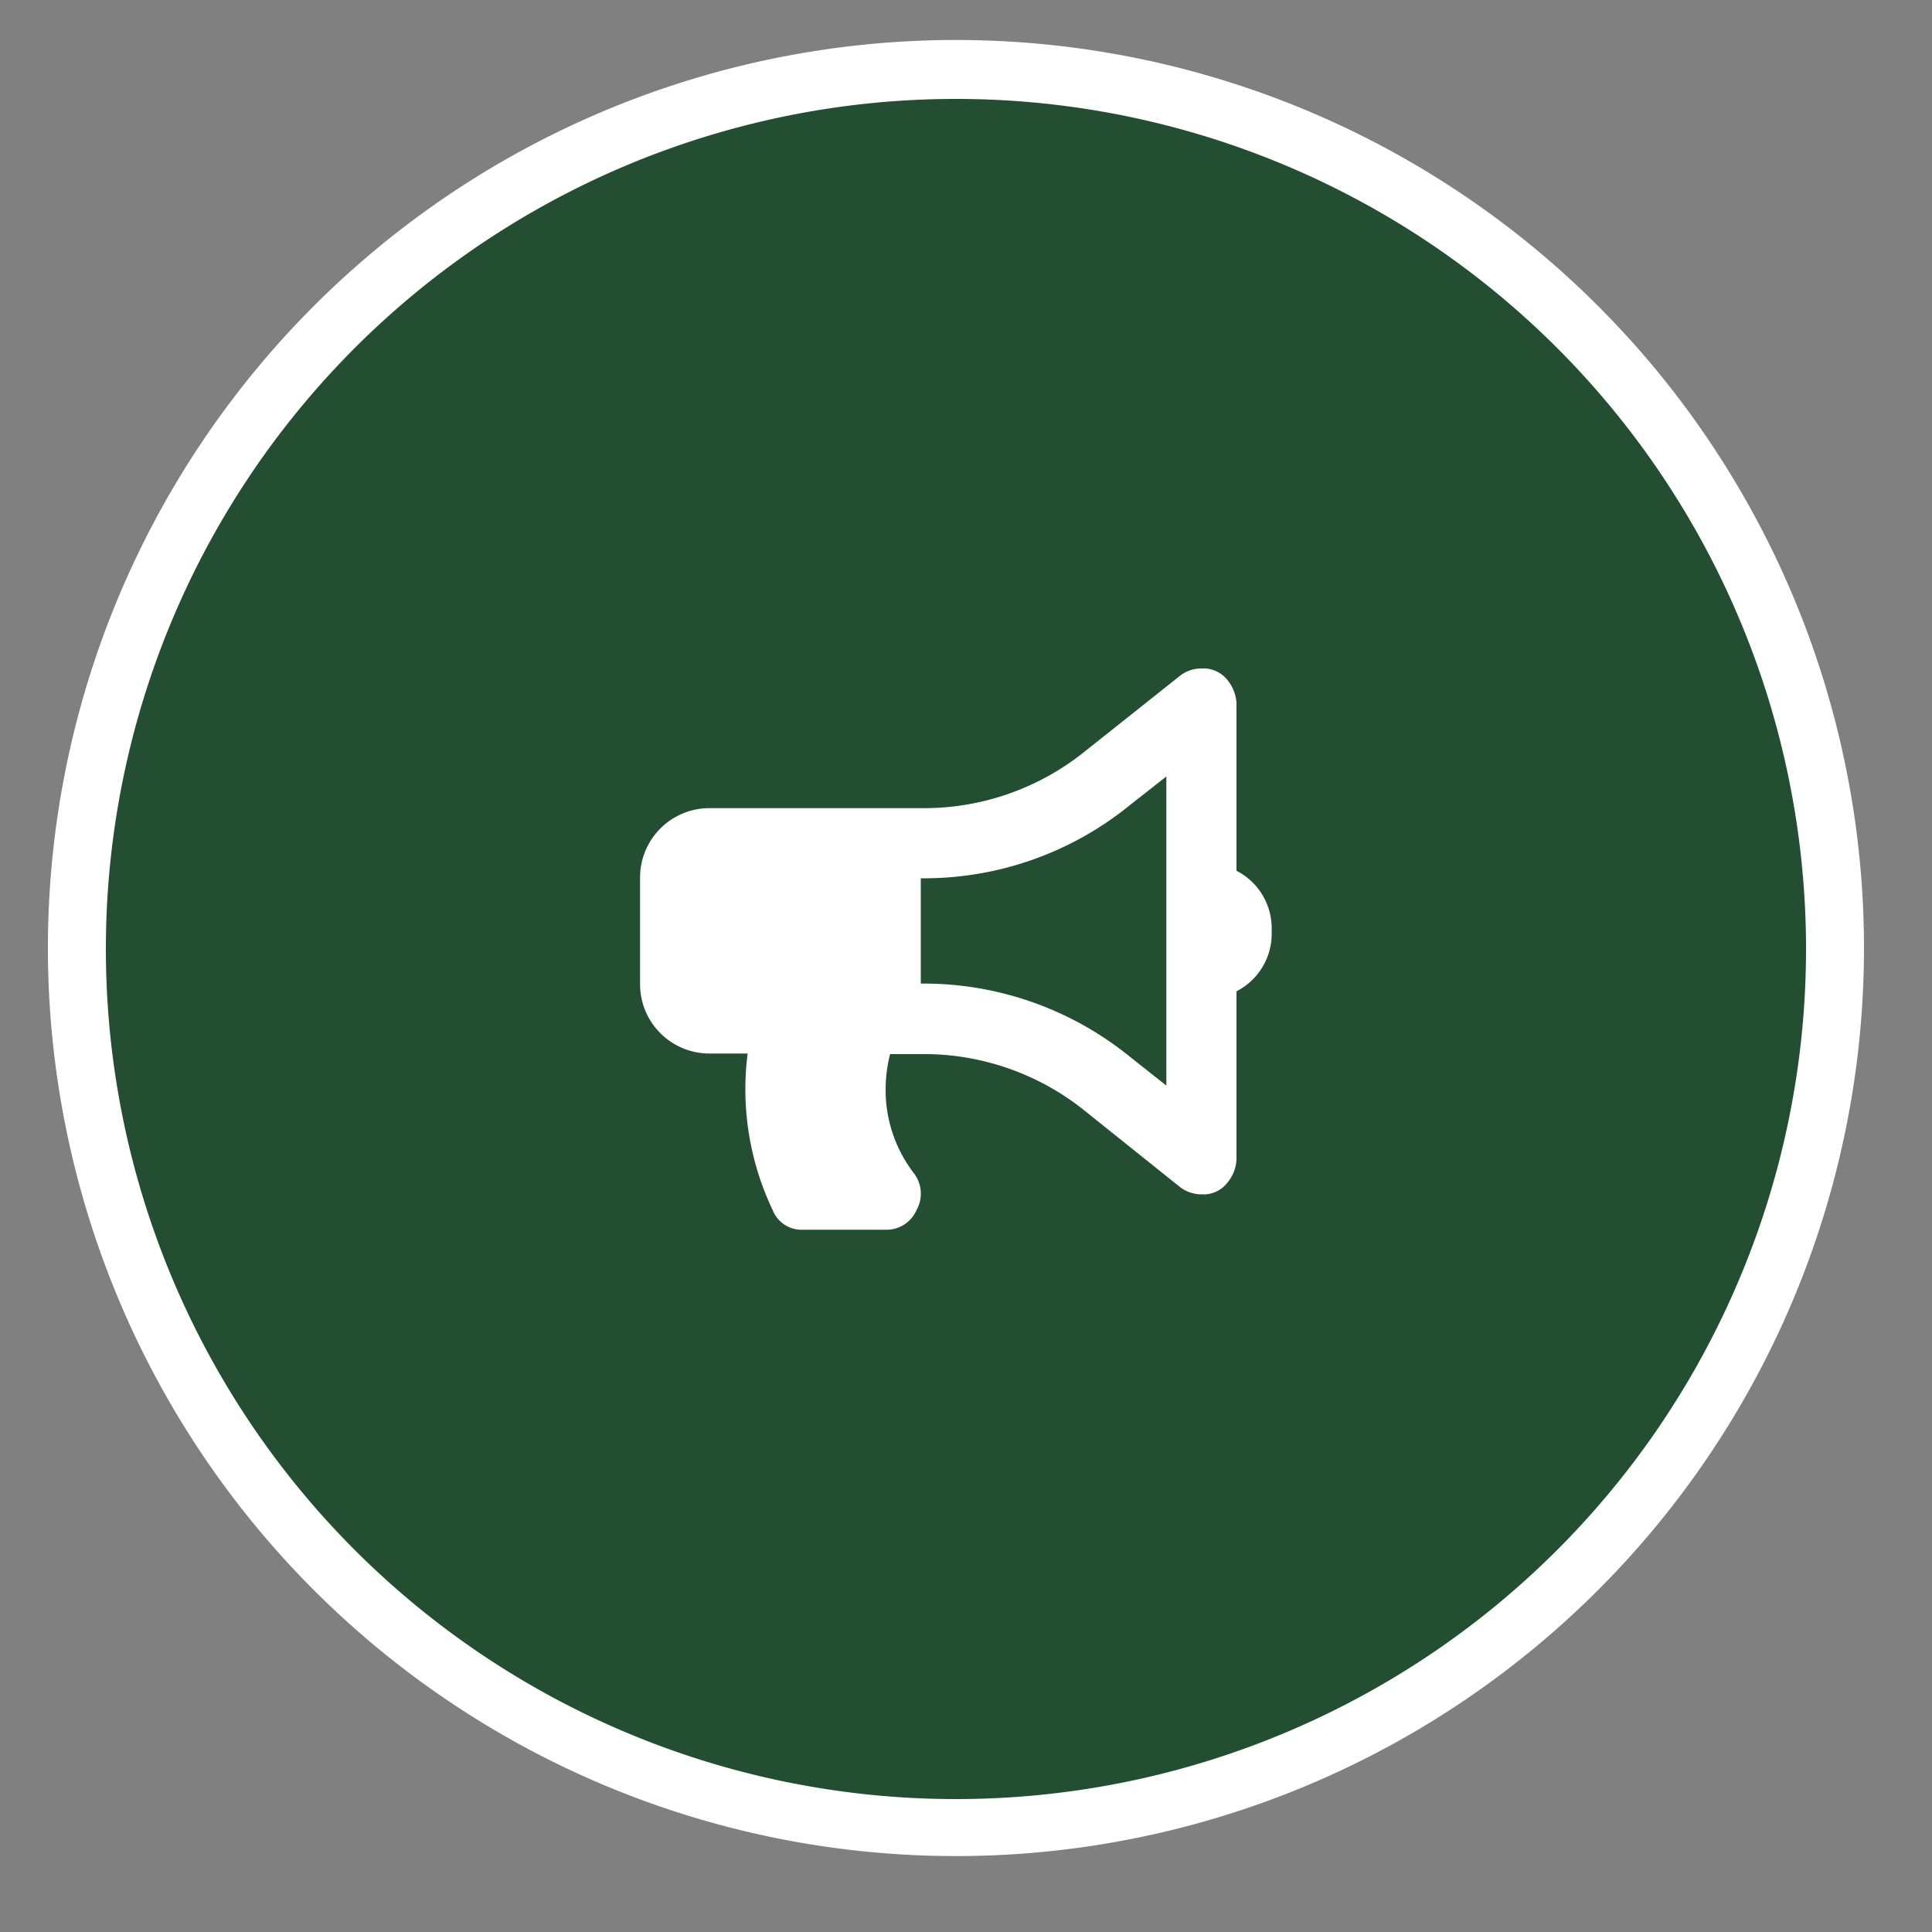
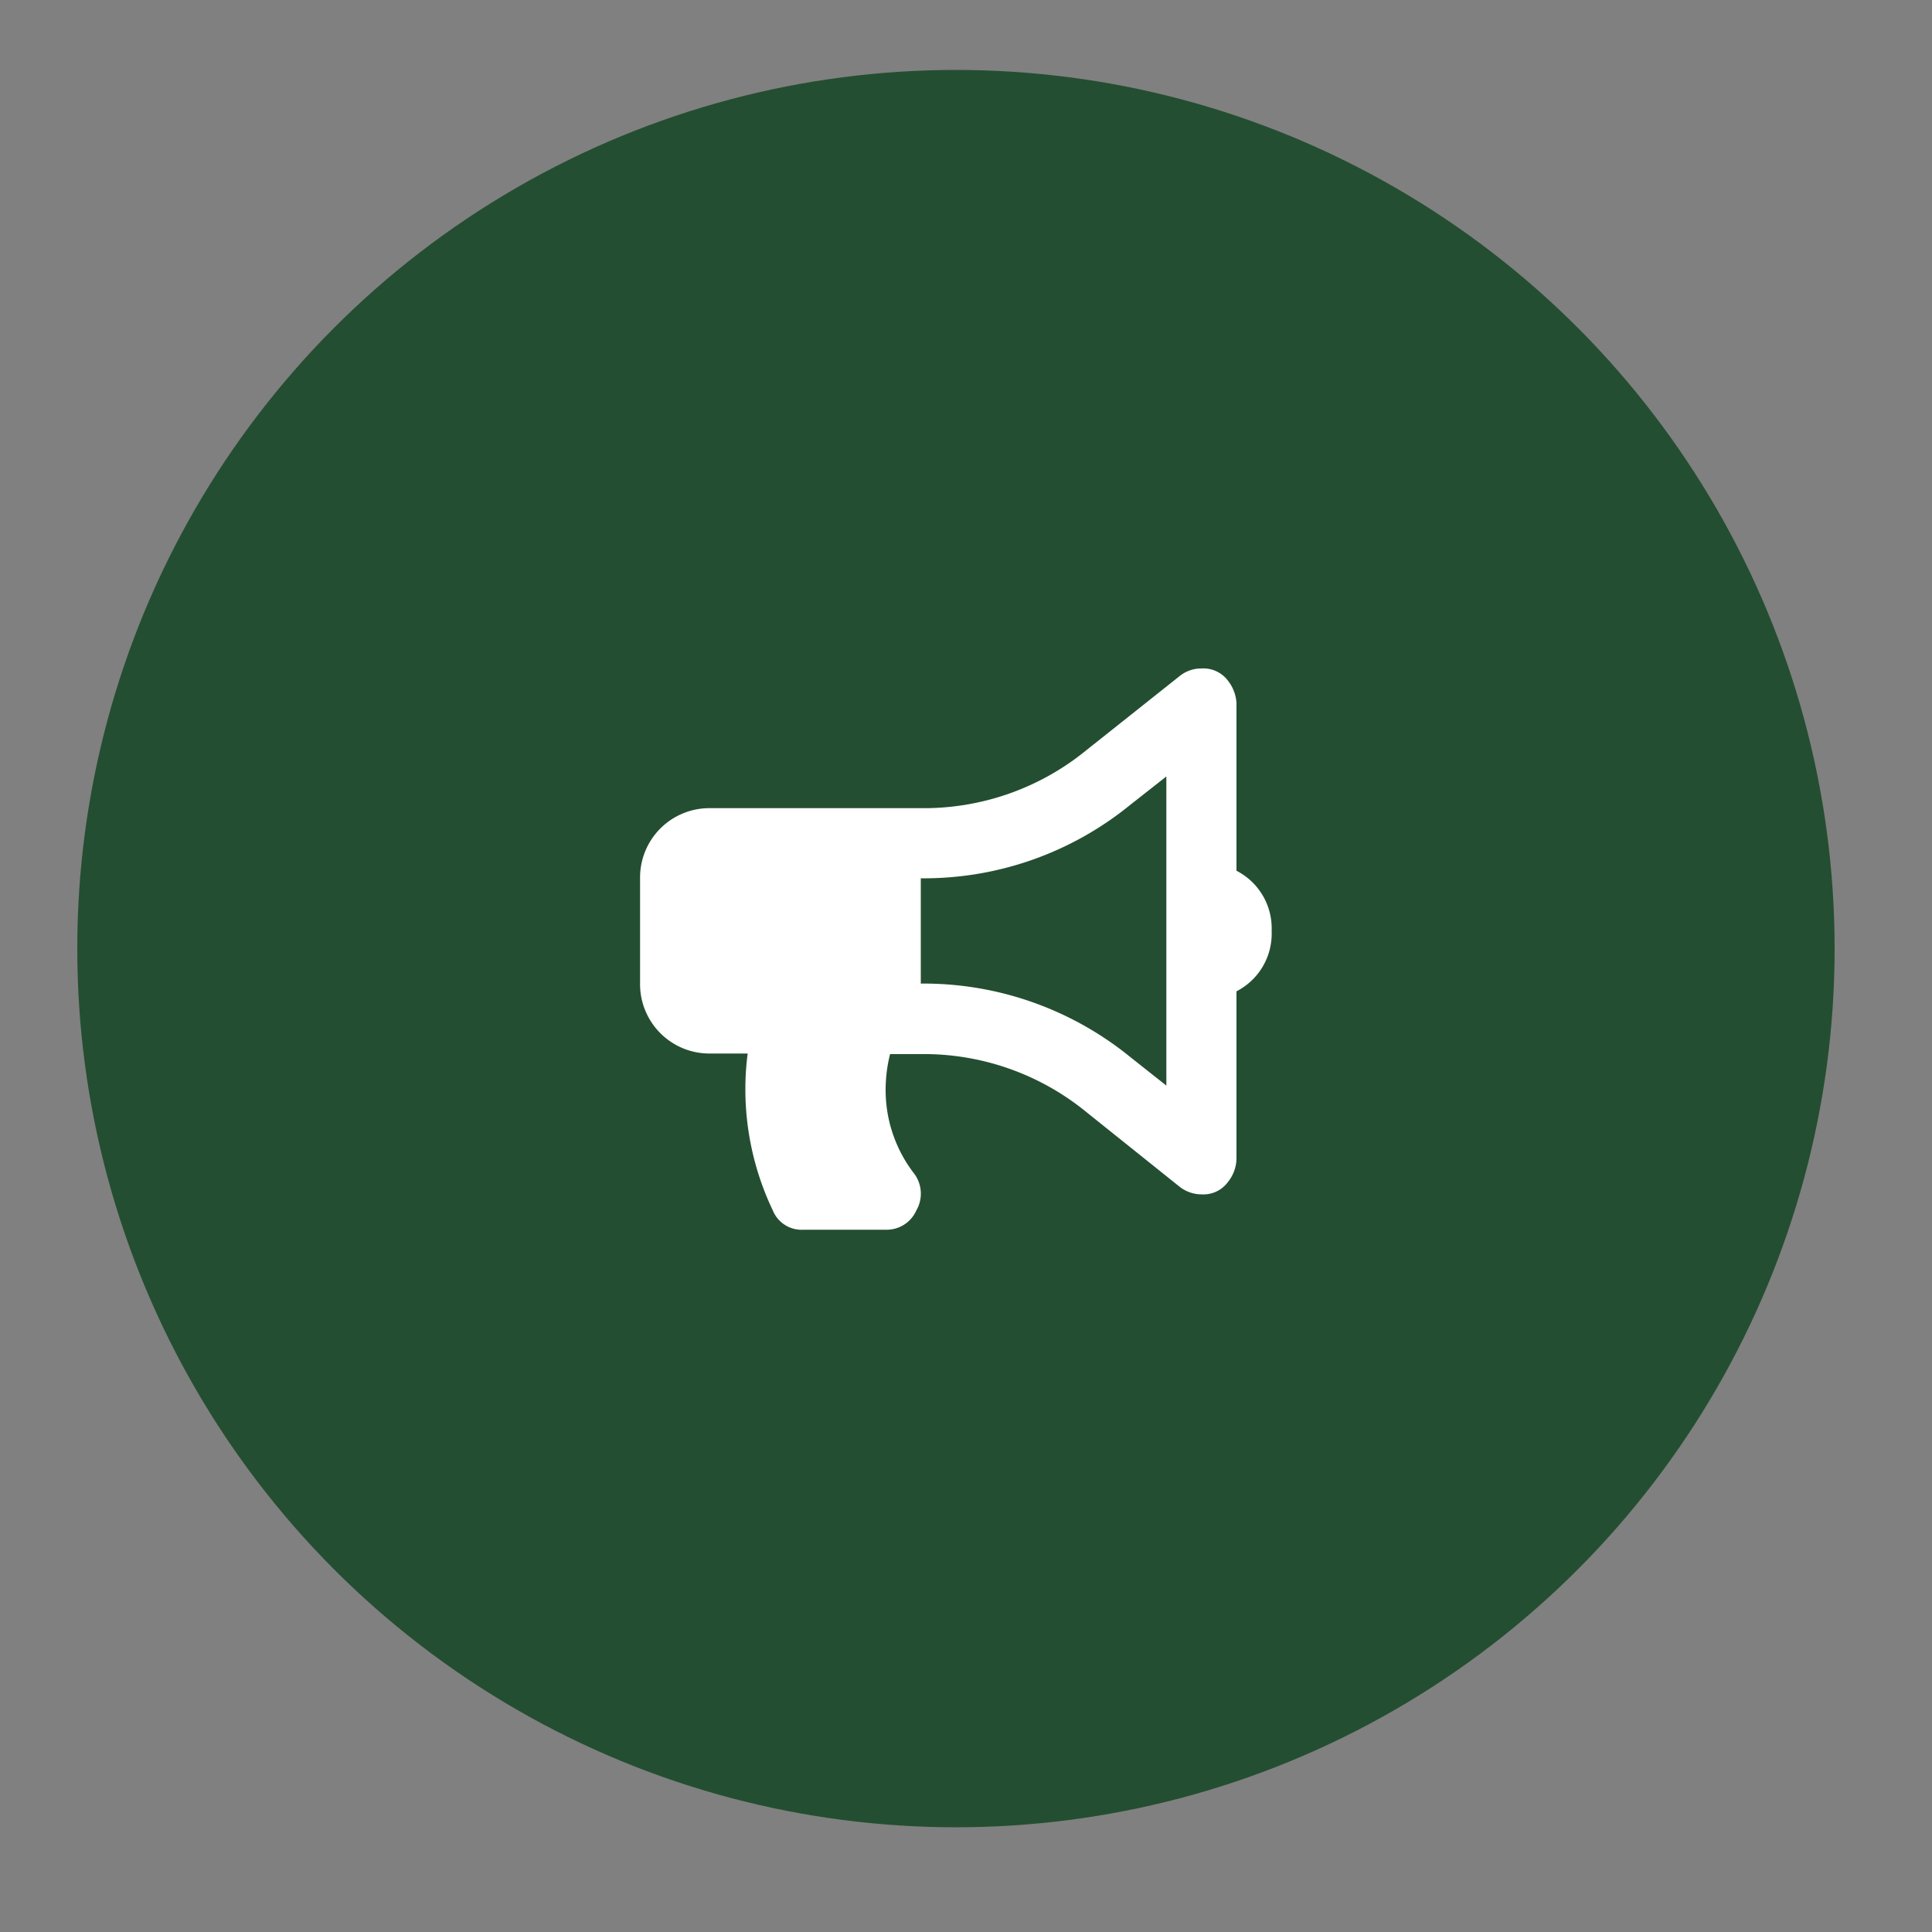
<svg xmlns="http://www.w3.org/2000/svg" id="Layer_1" data-name="Layer 1" viewBox="0 0 100 100">
  <rect x="0" y="0" width="100" height="100" fill="#808080" stroke="none" />
  <defs>
    <style>.cls-1{fill:#244e31;}.cls-2{fill:#fff;}</style>
  </defs>
  <circle class="cls-1" cx="49.48" cy="49.1" r="45.48" />
-   <path class="cls-2" d="M49.48,96.07a47,47,0,1,1,47-47A47,47,0,0,1,49.48,96.07Zm0-90.95a44,44,0,1,0,44,44A44,44,0,0,0,49.48,5.12Z" />
  <path class="cls-2" d="M65.82,48.19A3.35,3.35,0,0,1,64,51.31V60a2,2,0,0,1-.45,1.19,1.57,1.57,0,0,1-1.36.63,1.84,1.84,0,0,1-1.14-.4l-4.82-3.86a13.28,13.28,0,0,0-8.57-3H46.07a7.57,7.57,0,0,0-.23,1.82,7.06,7.06,0,0,0,1.48,4.37,1.73,1.73,0,0,1,.11,1.9,1.68,1.68,0,0,1-1.59,1H41.59a1.61,1.61,0,0,1-1.59-1,14.57,14.57,0,0,1-1.42-6.3,13.91,13.91,0,0,1,.12-1.82H36.77a3.59,3.59,0,0,1-3.64-3.63V45.46a3.59,3.59,0,0,1,3.64-3.63H47.66a13.28,13.28,0,0,0,8.57-3L61.05,35a1.78,1.78,0,0,1,1.14-.4,1.59,1.59,0,0,1,1.36.62A2.09,2.09,0,0,1,64,36.38v8.69A3.35,3.35,0,0,1,65.82,48.19Zm-5.45,8v-16L58.5,41.66a16.89,16.89,0,0,1-10.84,3.8v5.45a16.94,16.94,0,0,1,10.84,3.8Z" />
</svg>